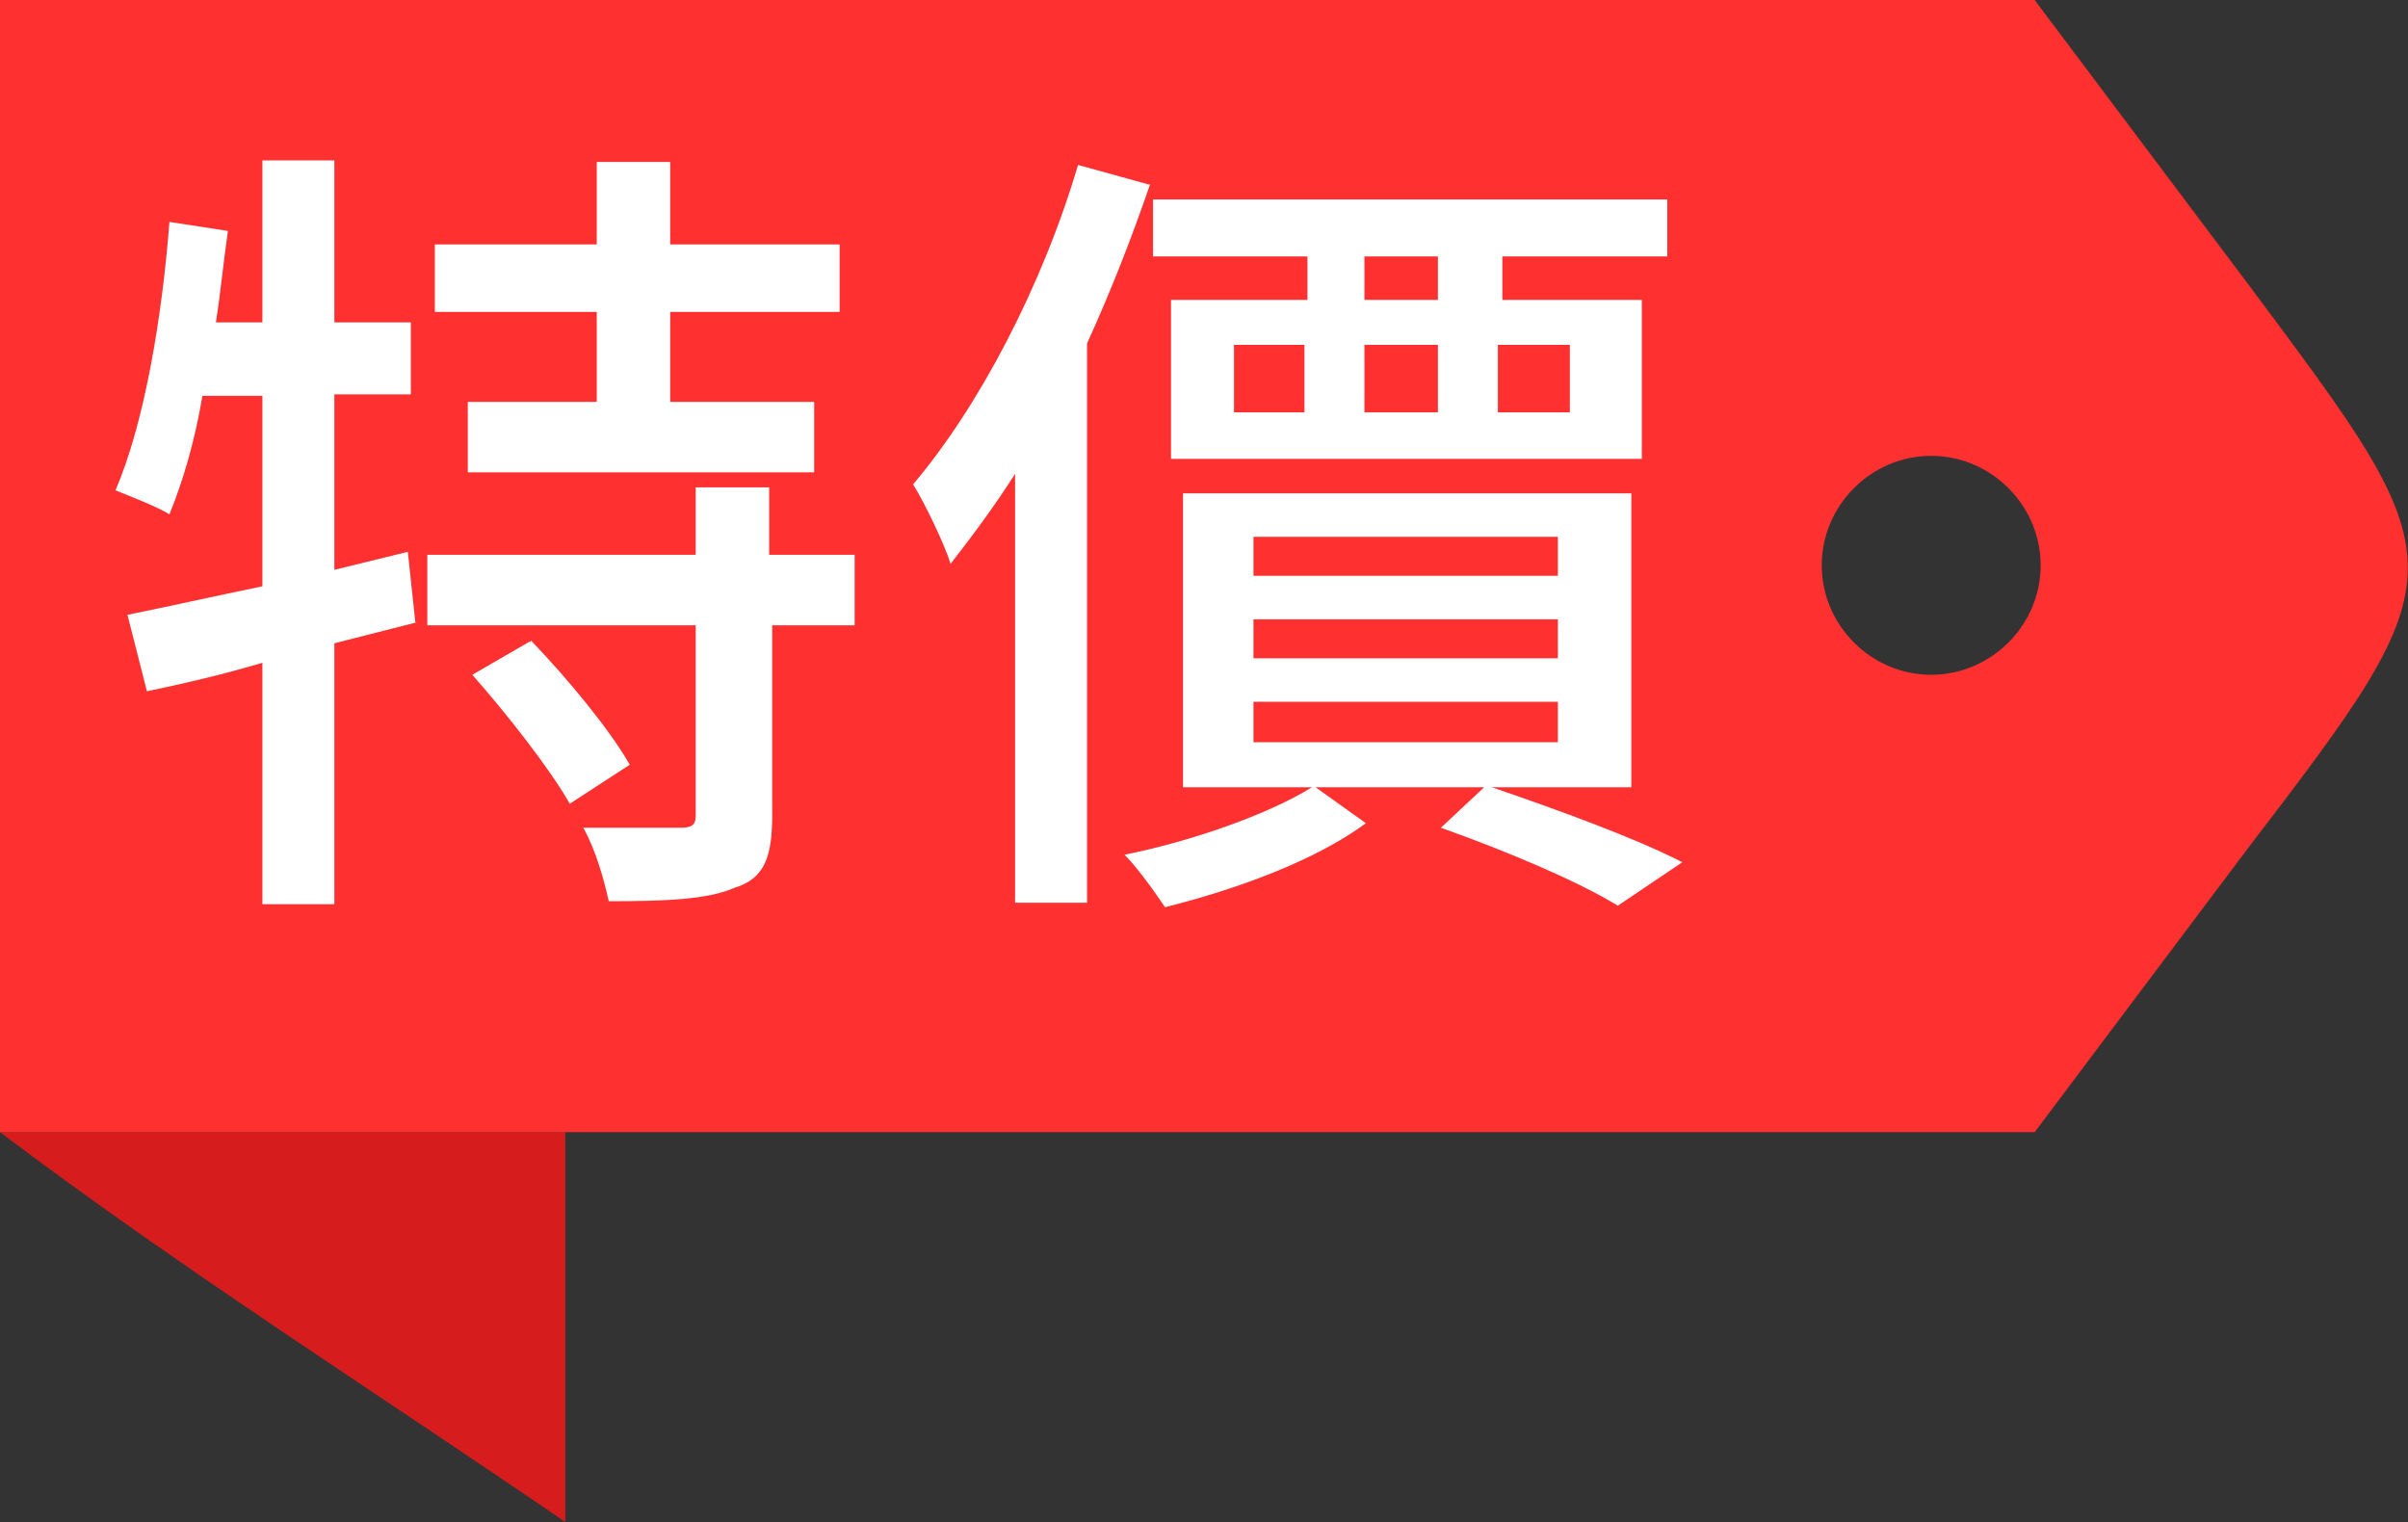
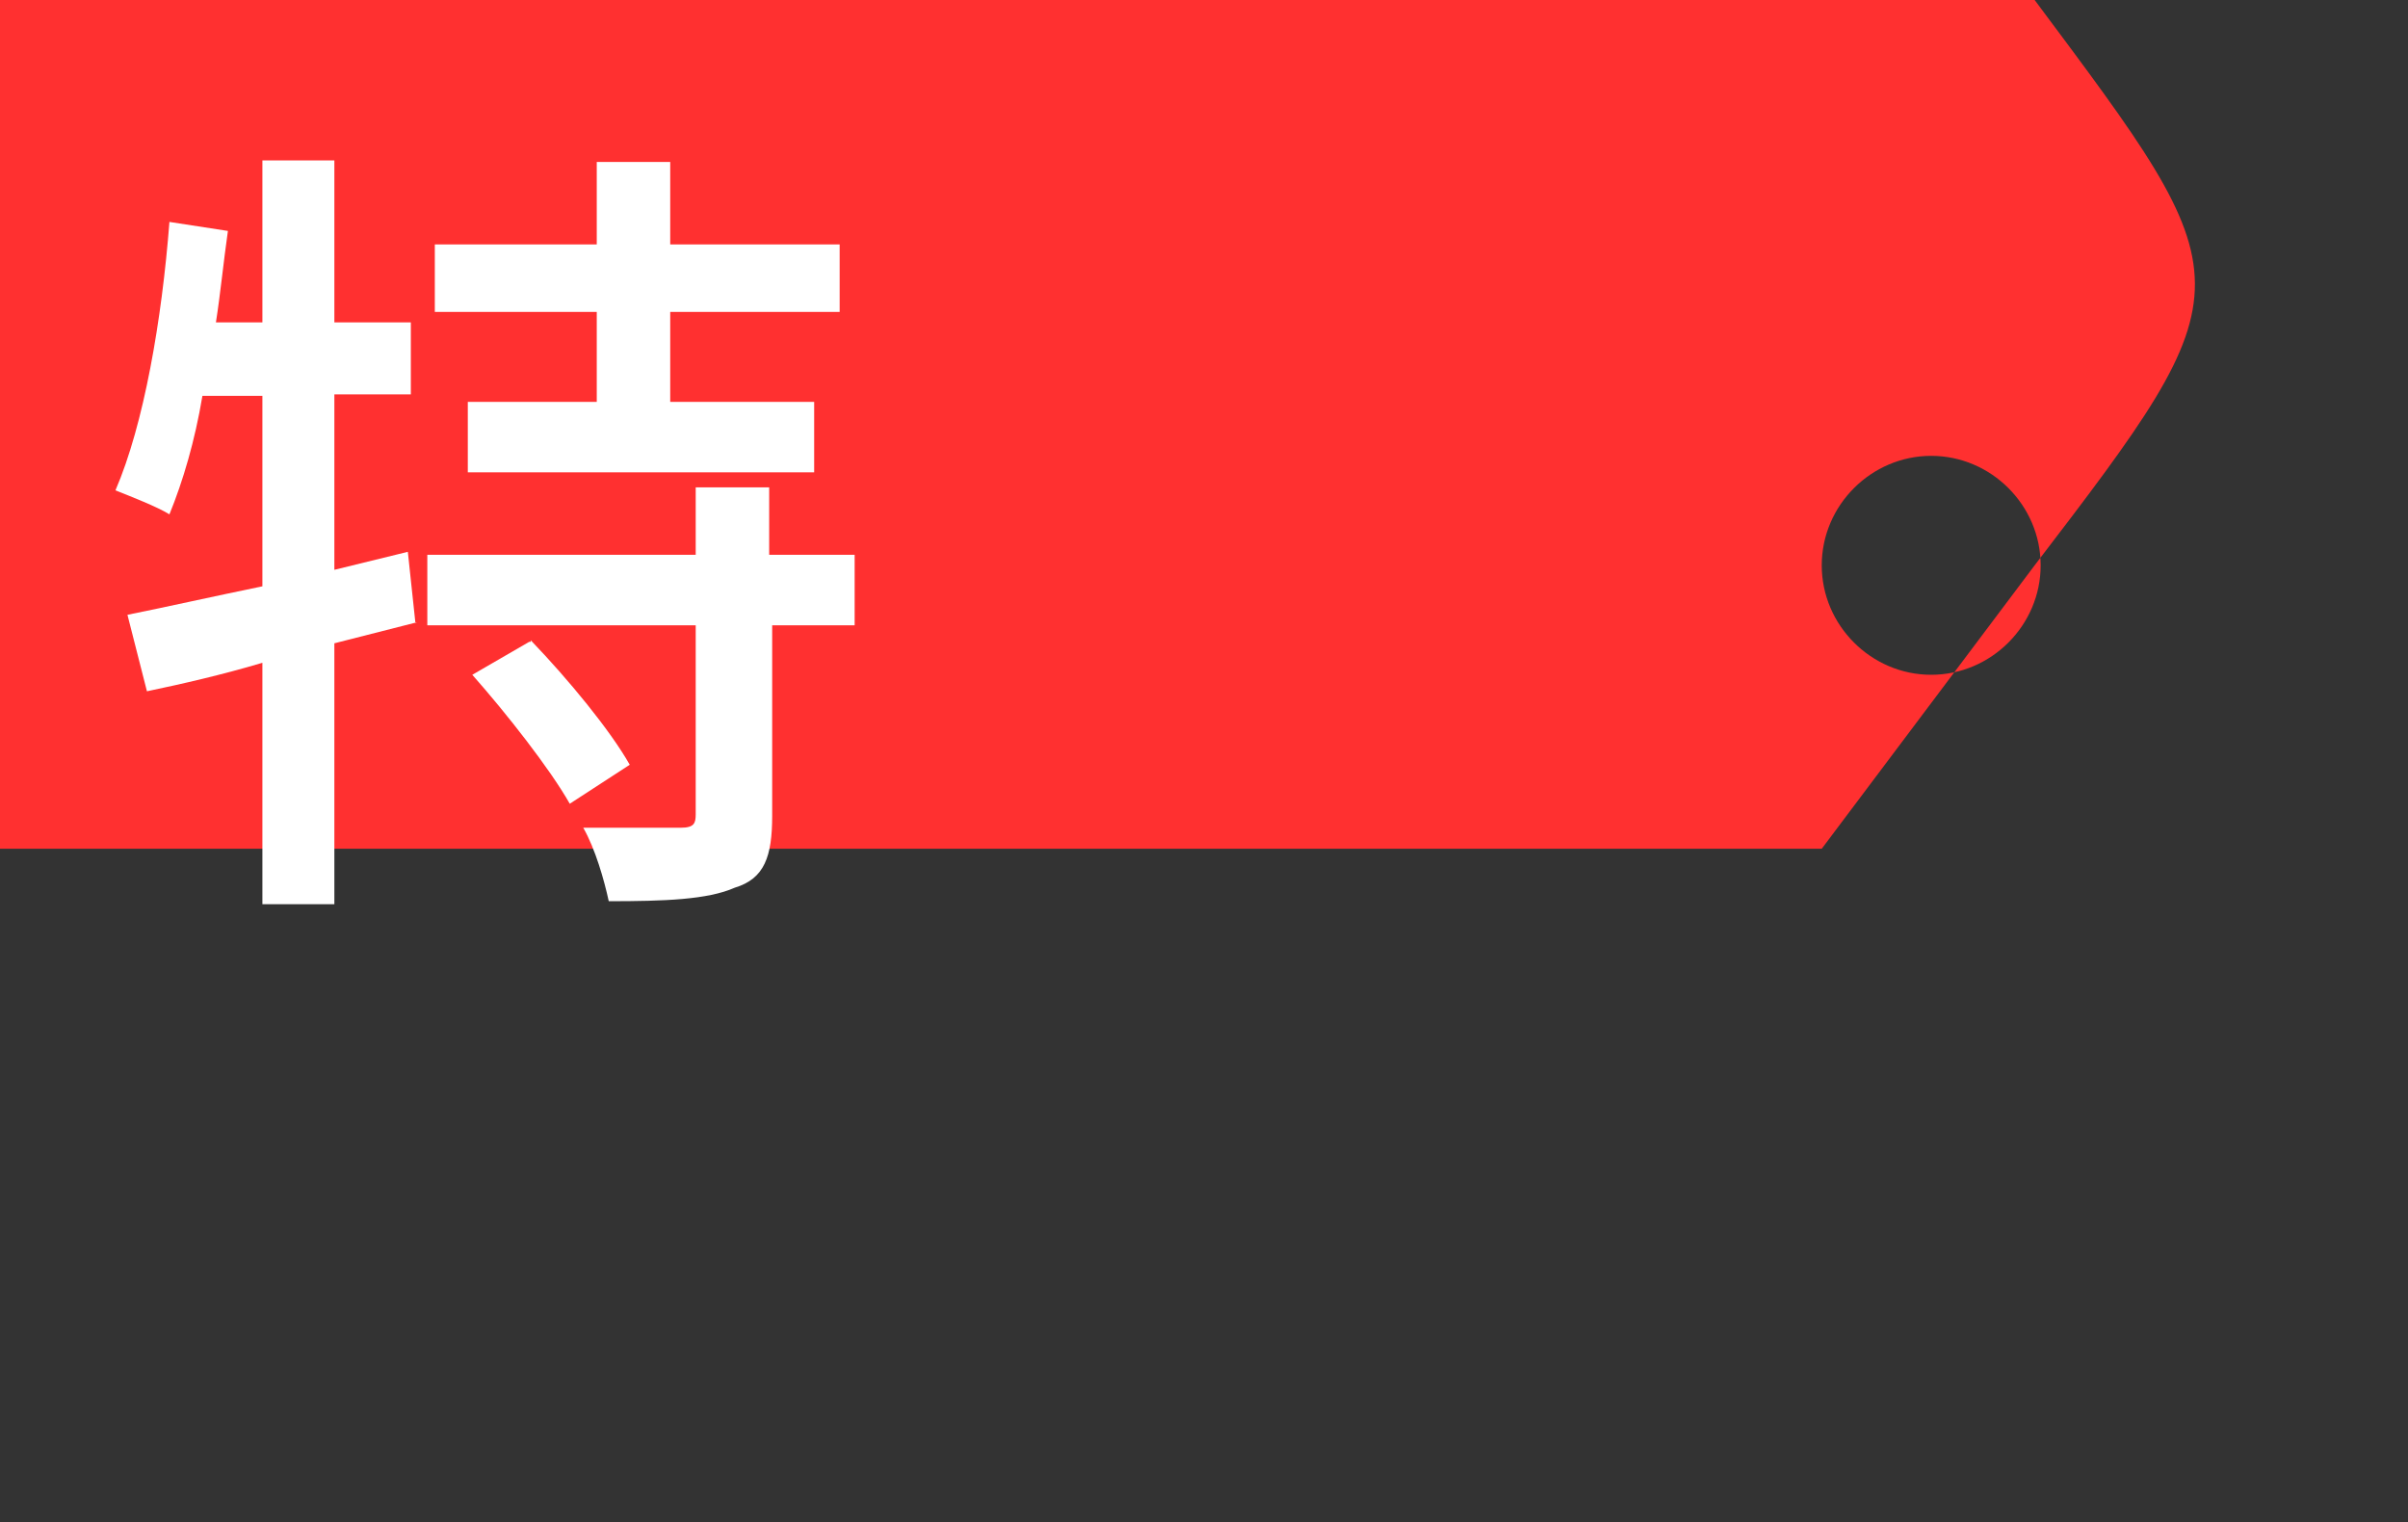
<svg xmlns="http://www.w3.org/2000/svg" id="Layer_1" version="1.1" viewBox="0 0 160.6 101.5">
  <rect x="0" y="0" width="160.6" height="101.5" fill="#333333" stroke="none" />
  <defs>
    <style>
      .st0 {
        fill: #fff;
      }

      .st1 {
        fill: #ff3030;
      }

      .st1, .st2 {
        fill-rule: evenodd;
      }

      .st2 {
        fill: #d61c1c;
      }
    </style>
  </defs>
-   <path class="st2" d="M37.7,75.5H0c11.9,9,25.3,17.5,37.7,26v-26h0Z" />
-   <path class="st1" d="M0,75.5V0h135.7l14.2,18.9c14.1,18.9,14.4,18.9,0,37.7l-14.2,18.9H0ZM128.8,45c4,0,7.3-3.3,7.3-7.3s-3.3-7.3-7.3-7.3-7.3,3.3-7.3,7.3,3.3,7.3,7.3,7.3Z" />
+   <path class="st1" d="M0,75.5V0h135.7c14.1,18.9,14.4,18.9,0,37.7l-14.2,18.9H0ZM128.8,45c4,0,7.3-3.3,7.3-7.3s-3.3-7.3-7.3-7.3-7.3,3.3-7.3,7.3,3.3,7.3,7.3,7.3Z" />
  <g>
    <path class="st0" d="M27.8,41.5l-5.5,1.4v17.4h-4.8v-16.1c-2.7.8-5.3,1.4-7.7,1.9l-1.3-5.1c2.5-.5,5.6-1.2,9-1.9v-12.7h-4c-.5,3-1.3,5.7-2.2,7.9-.8-.5-2.6-1.2-3.6-1.6,1.9-4.4,3.1-11.4,3.6-17.9l3.9.6c-.3,2.1-.5,4.2-.8,6.1h3.1v-10.8h4.8v10.8h5.1v4.8h-5.1v11.7l4.9-1.2.5,4.7h0ZM57.2,41.7h-5.7v12.7c0,2.7-.5,4.2-2.5,4.8-1.8.8-4.7.9-8.4.9-.3-1.4-.9-3.5-1.7-4.9h6.5c.9,0,1-.3,1-.9v-12.6h-17.9v-4.7h17.9v-4.5h4.9v4.5h5.7v4.7h.1ZM39.8,20.8h-10.8v-4.5h10.8v-5.5h4.9v5.5h11.3v4.5h-11.3v6h9.6v4.7h-23.1v-4.7h8.6v-6ZM35.4,42.7c2.5,2.6,5.3,6,6.6,8.3l-4,2.6c-1.3-2.3-4.2-6-6.5-8.6l3.8-2.2h.1Z" />
-     <path class="st0" d="M76.7,12.3c-1.2,3.5-2.6,7.1-4.2,10.6v37.3h-4.8v-28.6c-1.4,2.2-2.9,4.2-4.3,6-.4-1.3-1.7-4-2.5-5.3,4.4-5.2,8.6-13.2,11-21.3l4.7,1.3ZM87.6,52.4l3.5,2.5c-3.4,2.5-8.6,4.4-13.4,5.6-.6-.9-1.8-2.6-2.7-3.5,4.5-.9,9.6-2.7,12.5-4.5h-8.6v-19.6h29.9v19.6s-21.2,0-21.2,0ZM87,17.1h-10.1v-3.8h34.3v3.8h-11v2.9h9.3v10.6h-31.4v-10.6h9.1v-2.9h-.1ZM82.3,27.5h4.7v-4.5h-4.7v4.5ZM83.6,38.4h20.3v-2.6h-20.3v2.6ZM83.6,43.9h20.3v-2.6h-20.3v2.6ZM83.6,49.5h20.3v-2.7h-20.3v2.7ZM95.9,17.1h-4.9v2.9h4.9v-2.9ZM91,27.5h4.9v-4.5h-4.9v4.5ZM99.2,52.4c4.7,1.6,9.9,3.5,13,5.1l-4.3,2.9c-2.6-1.6-7.3-3.6-11.8-5.2l3.1-2.9h0ZM99.9,23v4.5h4.8v-4.5h-4.8Z" />
  </g>
</svg>